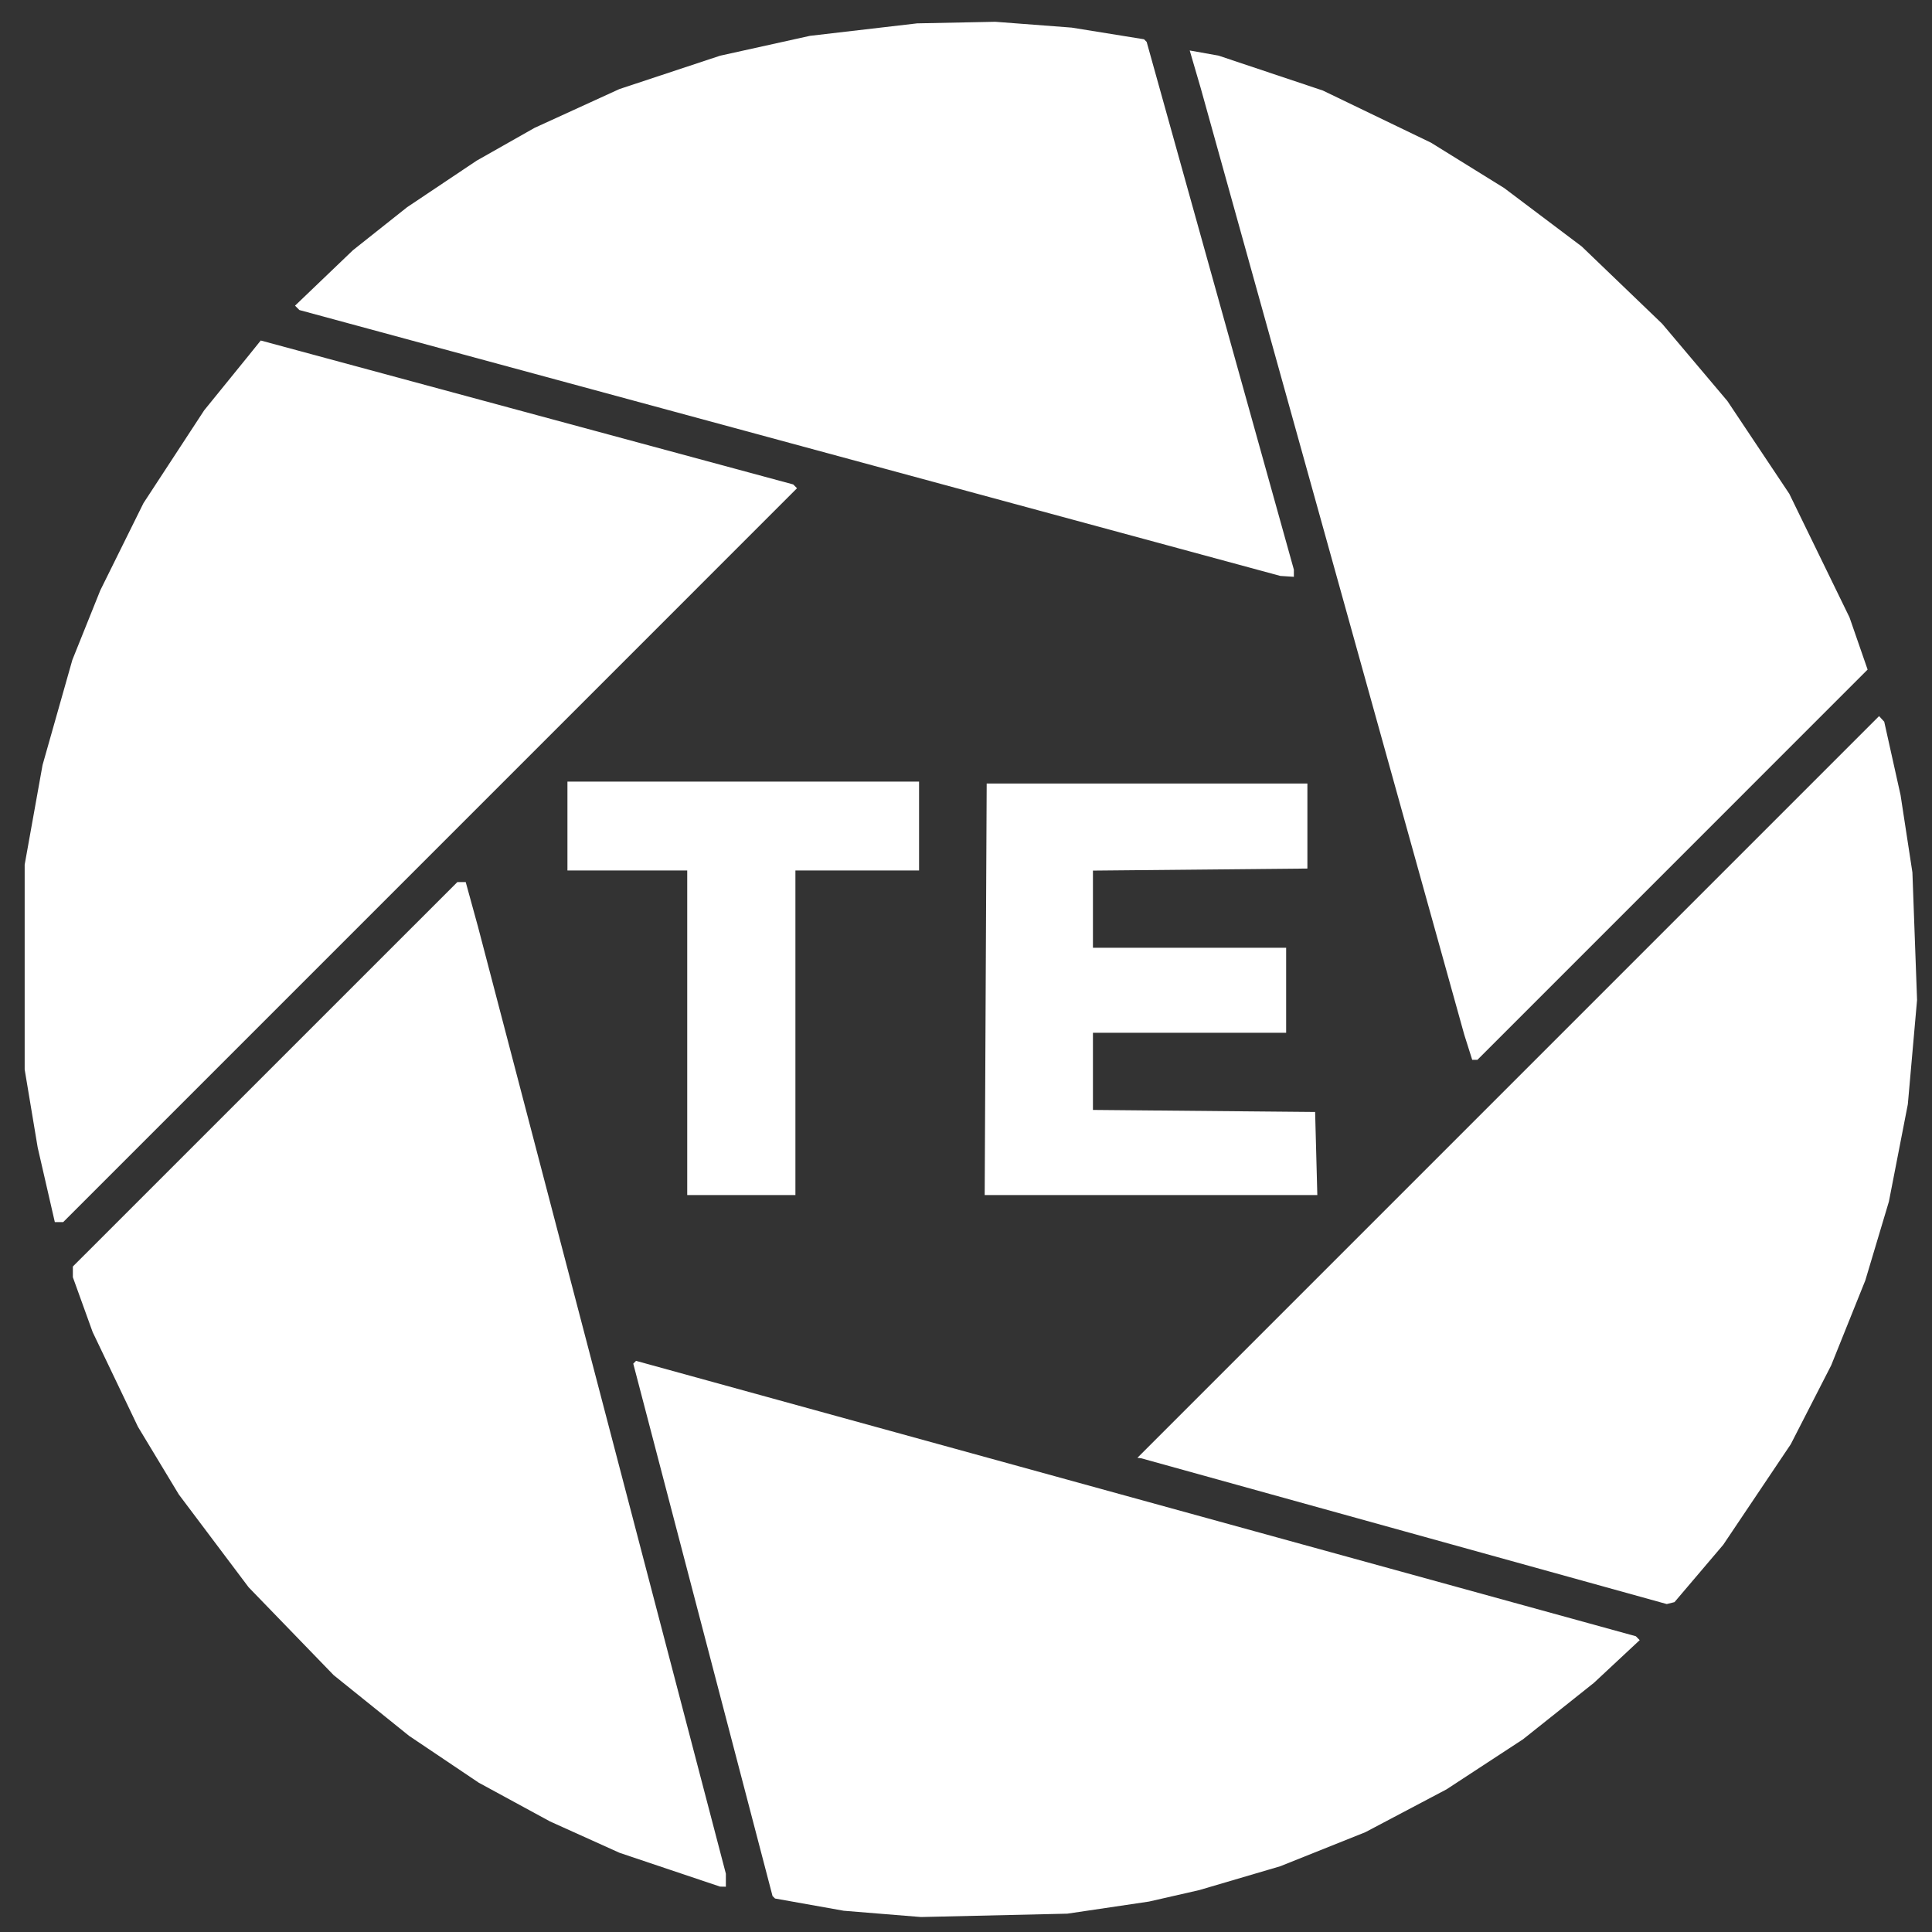
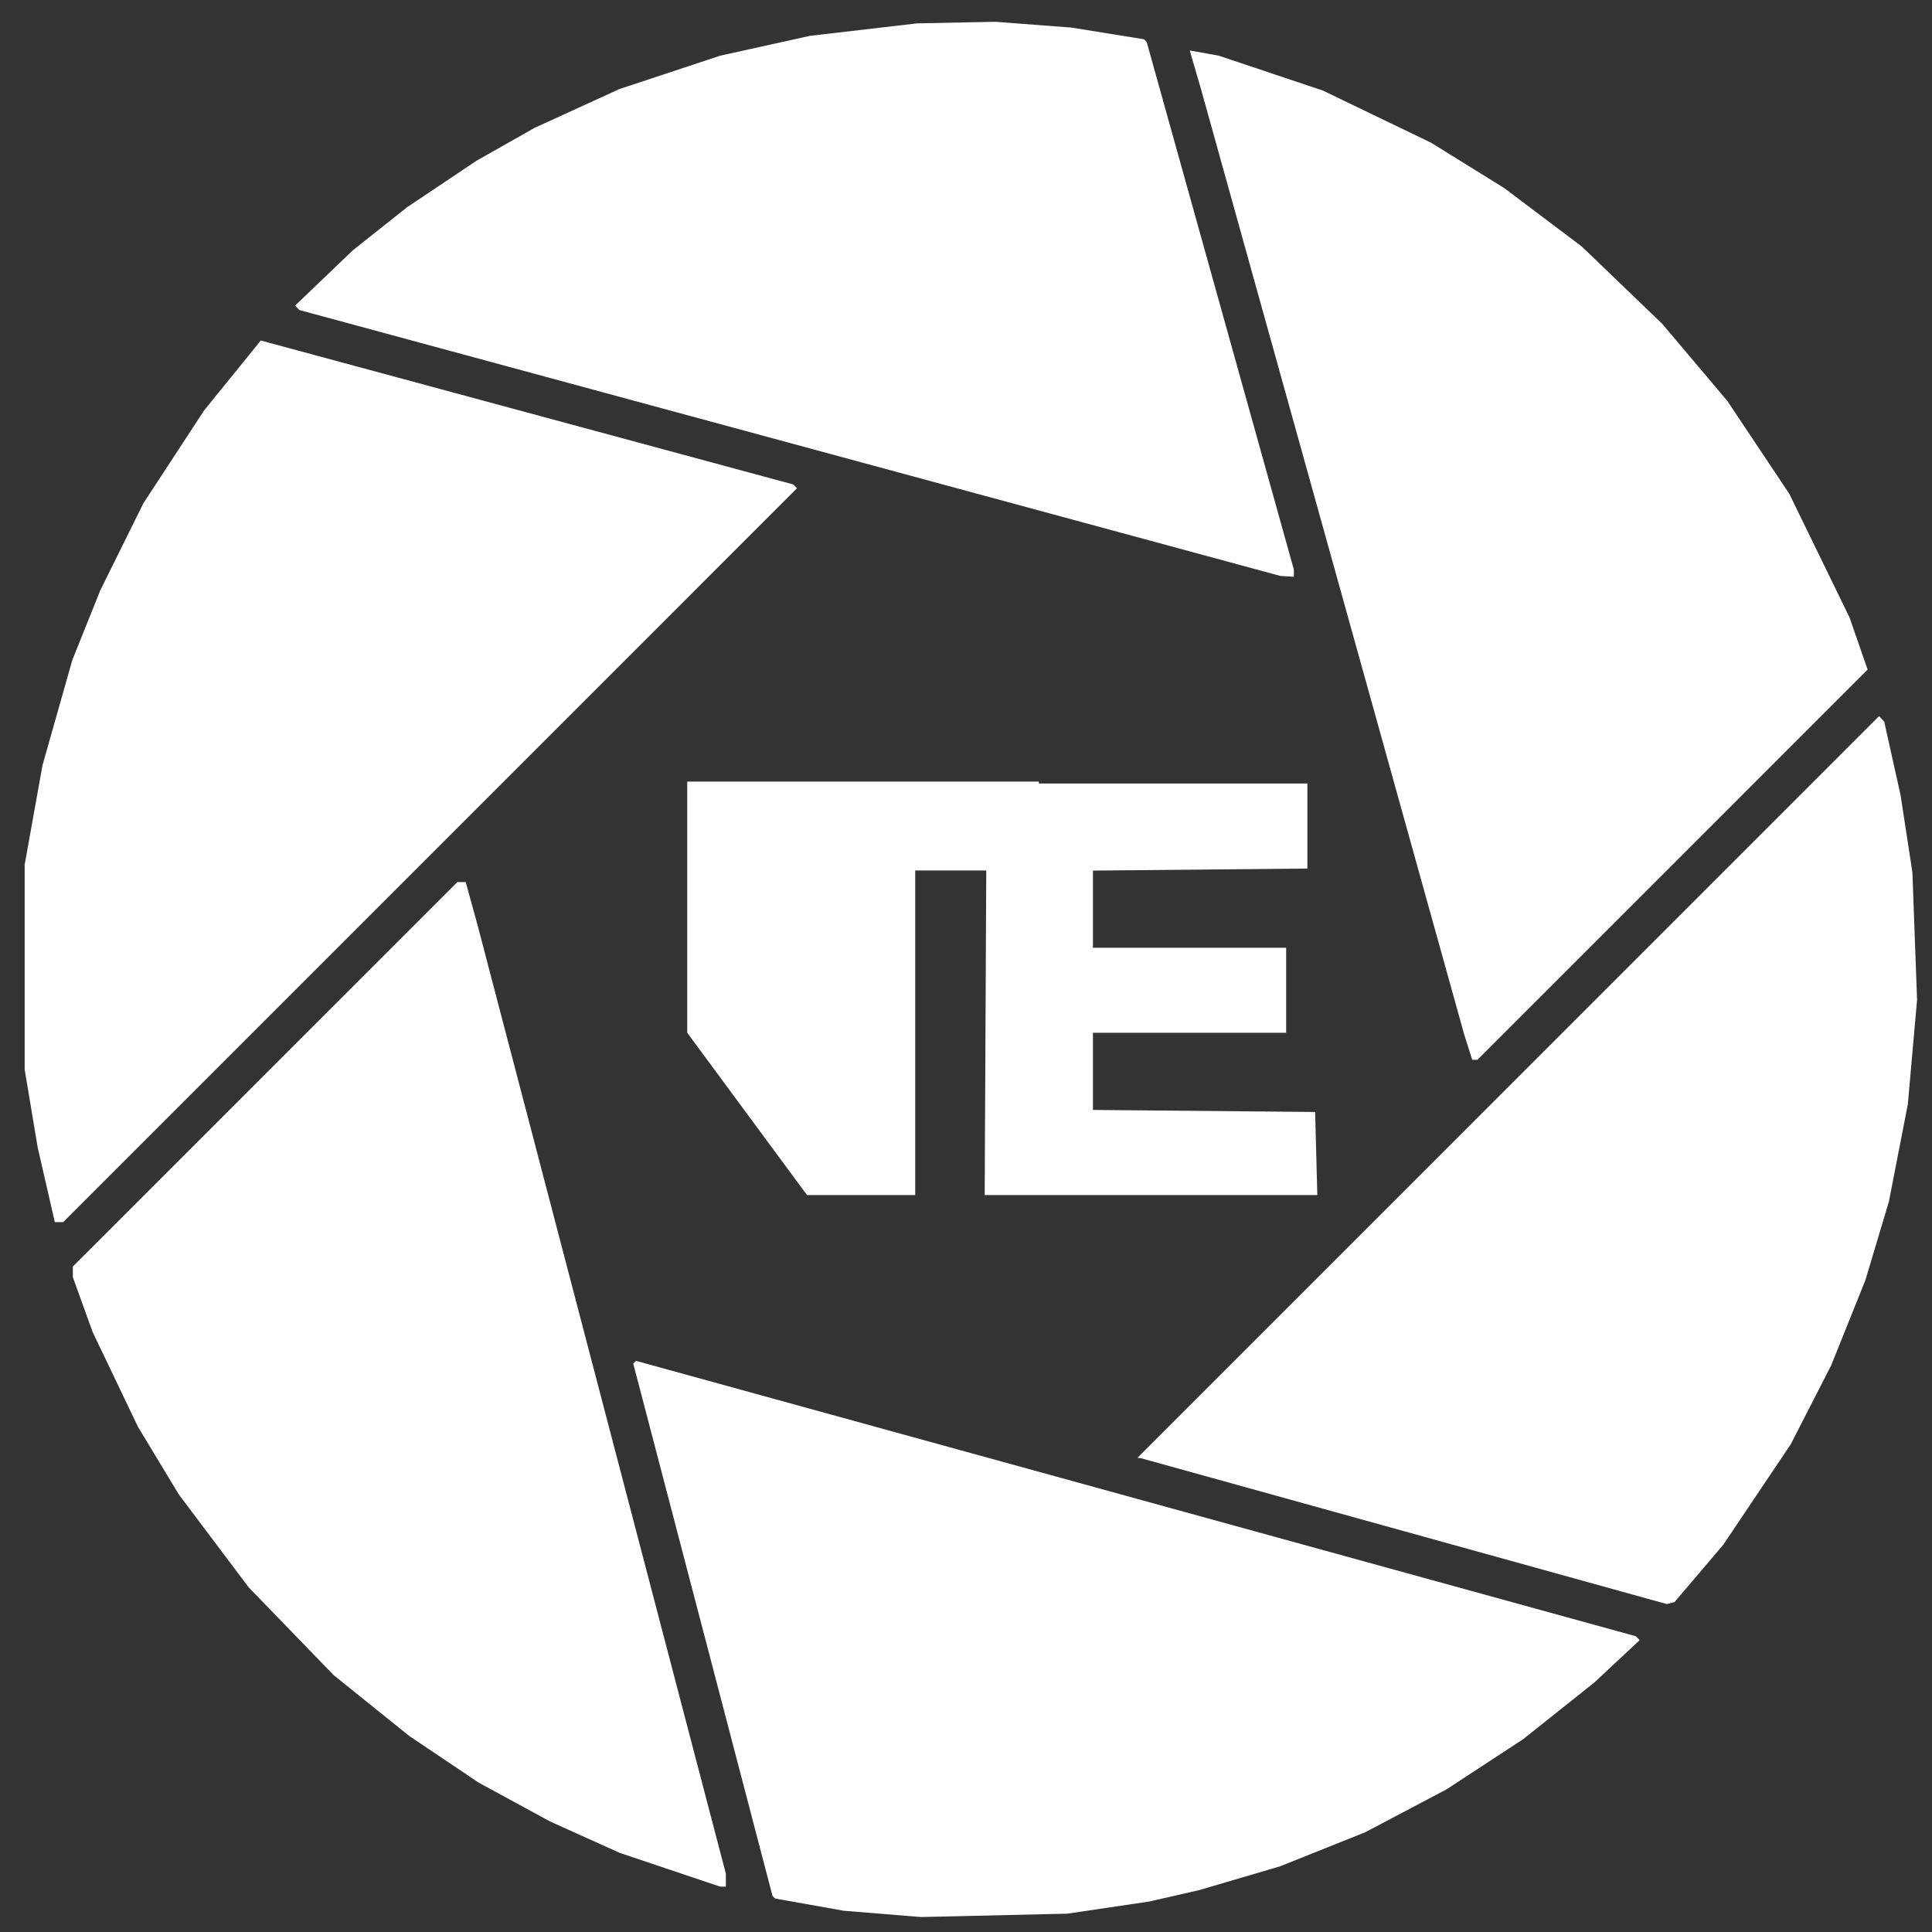
<svg xmlns="http://www.w3.org/2000/svg" xmlns:ns1="http://sodipodi.sourceforge.net/DTD/sodipodi-0.dtd" xmlns:ns2="http://www.inkscape.org/namespaces/inkscape" version="1.1" id="svg1" width="500" height="500" viewBox="0 0 500 500" ns1:docname="TElogo.svg" ns2:version="1.3 (0e150ed6c4, 2023-07-21)">
  <rect x="0" y="0" width="500" height="500" fill="#333333" stroke="none" />
  <defs id="defs1" />
  <ns1:namedview id="namedview1" pagecolor="#505050" bordercolor="#eeeeee" borderopacity="1" ns2:showpageshadow="0" ns2:pageopacity="0" ns2:pagecheckerboard="0" ns2:deskcolor="#505050" showgrid="false" ns2:zoom="0.82943625" ns2:cx="325.5223" ns2:cy="174.21471" ns2:window-width="3440" ns2:window-height="1369" ns2:window-x="-8" ns2:window-y="-8" ns2:window-maximized="1" ns2:current-layer="g1" />
  <g ns2:groupmode="layer" ns2:label="Image" id="g1">
-     <path style="fill:#ffffff;fill-opacity:1" d="m 228.353,495.315 -10,-0.816 -8.891,-1.584 -8.891,-1.584 -0.32,-0.32 -0.32,-0.32 -18.022,-68.89 -18.022,-68.89 0.361,-0.361 0.361,-0.361 129.372,35.634 129.372,35.634 0.5,0.505 0.5,0.505 -5.933,5.533 -5.933,5.533 -9.162,7.294 -9.162,7.294 -9.904,6.482 -9.904,6.482 -10.5,5.543 -10.5,5.543 -11,4.404 -11,4.404 -10.5,3.091 -10.5,3.091 -6.5,1.483 -6.5,1.483 -10.567,1.566 -10.567,1.566 -18.933,0.435 -18.933,0.435 z m -55,-11.433 -13,-4.371 -9,-4.059 -9,-4.059 -9.23,-5.018 -9.23,-5.018 -9.011,-6.059 -9.011,-6.059 -9.758,-7.854 -9.758,-7.854 -11.009,-11.376 -11.009,-11.376 -9.026,-12 -9.026,-12 -5.29,-8.762 -5.29,-8.762 -5.866,-12.262 -5.866,-12.262 -2.56,-7.097 -2.56,-7.097 v -1.383 -1.383 l 49.754,-49.746 49.754,-49.746 h 1.082 1.082 l 1.581,5.75 1.581,5.75 32.083,122.567 32.083,122.567 v 1.683 1.683 l -0.75,-0.013 -0.75,-0.013 z m 190,-87.614 -68,-18.864 -0.498,-0.062 -0.498,-0.062 95.972,-95.976 95.972,-95.976 0.668,0.726 0.668,0.726 2.114,9.5 2.114,9.5 1.532,10 1.532,10 0.602,16.5 0.602,16.5 -1.194,13.5 -1.194,13.5 -2.451,12.594 -2.451,12.594 -3.051,10.198 -3.051,10.198 -4.419,10.996 -4.419,10.996 -5.232,10.211 -5.232,10.211 -8.731,13 -8.731,13 -6.311,7.426 -6.311,7.426 -1,0.25 -1,0.25 z m -351.381,-89.64 -2.217,-9.651 -1.685,-10.099 -1.685,-10.099 -3.12e-4,-26.5 -3.12e-4,-26.5 2.314,-12.895 2.314,-12.895 3.857,-13.605 3.857,-13.605 3.615,-9 3.615,-9 5.584,-11.28 5.584,-11.28 7.86,-12.018 7.86,-12.018 5.754,-7.089 5.754,-7.089 1.564,-1.942 1.564,-1.942 68.899,18.625 68.899,18.625 0.494,0.494 0.494,0.494 -94.955,94.959 -94.955,94.959 H 15.272 14.188 Z M 177.853,267.279 v -42 h -15.5 -15.5 v -11.5 -11.5 h 45.5 45.5 v 11.5 11.5 h -16 -16 v 42 42 h -14 -14 z m 77.241,-11.25 0.259,-53.25 h 41.5 41.5 v 11 11 l -27.75,0.266 -27.75,0.266 v 9.984 9.984 h 25 25 v 11 11 h -25 -25 v 9.985 9.985 l 28.75,0.265 28.75,0.265 0.284,10.75 0.284,10.75 h -43.043 -43.043 z m 124.886,15 -1.028,-3.25 -34.107,-122.5 -34.107,-122.5 -1.42,-4.857 -1.42,-4.857 3.728,0.664 3.728,0.664 13.5,4.519 13.5,4.519 14,6.75 14,6.75 9.46,5.865 9.46,5.865 10.035,7.559 10.035,7.559 10.408,10 10.408,10 8.443,10 8.443,10 8.008,12 8.008,12 7.795,16 7.795,16 2.342,6.754 2.342,6.754 -50.489,50.496 -50.489,50.496 h -0.676 -0.676 z M 204.414,114.644 77.476,80.236 l -0.562,-0.564 -0.562,-0.564 7.5,-7.182 7.5,-7.182 7,-5.556 7,-5.556 9,-6.025 9,-6.025 7.5,-4.248 7.5,-4.248 10.969,-5.016 10.969,-5.016 13.031,-4.317 13.031,-4.317 11.631,-2.573 11.631,-2.573 13.869,-1.614 13.869,-1.614 20.213,-0.41 19.787,1.508 9.359,1.509 9.359,1.509 0.343,0.343 0.343,0.343 19.048,68.284 19.048,68.284 v 0.93 0.93 l -1.75,-0.113 -1.75,-0.113 z" id="path1" ns1:nodetypes="cccccccccccccccccccccccccccccccccccccccccccccccccccccccccccccccccccccccccccccccccccccccccccccccccccccccccccccccccccccccccccccccccccccccccccccccccccccccccccccccccccccccccccccccccccccccccccccccccccccccccccccccccccccccccccccccccccccccccc" />
+     <path style="fill:#ffffff;fill-opacity:1" d="m 228.353,495.315 -10,-0.816 -8.891,-1.584 -8.891,-1.584 -0.32,-0.32 -0.32,-0.32 -18.022,-68.89 -18.022,-68.89 0.361,-0.361 0.361,-0.361 129.372,35.634 129.372,35.634 0.5,0.505 0.5,0.505 -5.933,5.533 -5.933,5.533 -9.162,7.294 -9.162,7.294 -9.904,6.482 -9.904,6.482 -10.5,5.543 -10.5,5.543 -11,4.404 -11,4.404 -10.5,3.091 -10.5,3.091 -6.5,1.483 -6.5,1.483 -10.567,1.566 -10.567,1.566 -18.933,0.435 -18.933,0.435 z m -55,-11.433 -13,-4.371 -9,-4.059 -9,-4.059 -9.23,-5.018 -9.23,-5.018 -9.011,-6.059 -9.011,-6.059 -9.758,-7.854 -9.758,-7.854 -11.009,-11.376 -11.009,-11.376 -9.026,-12 -9.026,-12 -5.29,-8.762 -5.29,-8.762 -5.866,-12.262 -5.866,-12.262 -2.56,-7.097 -2.56,-7.097 v -1.383 -1.383 l 49.754,-49.746 49.754,-49.746 h 1.082 1.082 l 1.581,5.75 1.581,5.75 32.083,122.567 32.083,122.567 v 1.683 1.683 l -0.75,-0.013 -0.75,-0.013 z m 190,-87.614 -68,-18.864 -0.498,-0.062 -0.498,-0.062 95.972,-95.976 95.972,-95.976 0.668,0.726 0.668,0.726 2.114,9.5 2.114,9.5 1.532,10 1.532,10 0.602,16.5 0.602,16.5 -1.194,13.5 -1.194,13.5 -2.451,12.594 -2.451,12.594 -3.051,10.198 -3.051,10.198 -4.419,10.996 -4.419,10.996 -5.232,10.211 -5.232,10.211 -8.731,13 -8.731,13 -6.311,7.426 -6.311,7.426 -1,0.25 -1,0.25 z m -351.381,-89.64 -2.217,-9.651 -1.685,-10.099 -1.685,-10.099 -3.12e-4,-26.5 -3.12e-4,-26.5 2.314,-12.895 2.314,-12.895 3.857,-13.605 3.857,-13.605 3.615,-9 3.615,-9 5.584,-11.28 5.584,-11.28 7.86,-12.018 7.86,-12.018 5.754,-7.089 5.754,-7.089 1.564,-1.942 1.564,-1.942 68.899,18.625 68.899,18.625 0.494,0.494 0.494,0.494 -94.955,94.959 -94.955,94.959 H 15.272 14.188 Z M 177.853,267.279 v -42 v -11.5 -11.5 h 45.5 45.5 v 11.5 11.5 h -16 -16 v 42 42 h -14 -14 z m 77.241,-11.25 0.259,-53.25 h 41.5 41.5 v 11 11 l -27.75,0.266 -27.75,0.266 v 9.984 9.984 h 25 25 v 11 11 h -25 -25 v 9.985 9.985 l 28.75,0.265 28.75,0.265 0.284,10.75 0.284,10.75 h -43.043 -43.043 z m 124.886,15 -1.028,-3.25 -34.107,-122.5 -34.107,-122.5 -1.42,-4.857 -1.42,-4.857 3.728,0.664 3.728,0.664 13.5,4.519 13.5,4.519 14,6.75 14,6.75 9.46,5.865 9.46,5.865 10.035,7.559 10.035,7.559 10.408,10 10.408,10 8.443,10 8.443,10 8.008,12 8.008,12 7.795,16 7.795,16 2.342,6.754 2.342,6.754 -50.489,50.496 -50.489,50.496 h -0.676 -0.676 z M 204.414,114.644 77.476,80.236 l -0.562,-0.564 -0.562,-0.564 7.5,-7.182 7.5,-7.182 7,-5.556 7,-5.556 9,-6.025 9,-6.025 7.5,-4.248 7.5,-4.248 10.969,-5.016 10.969,-5.016 13.031,-4.317 13.031,-4.317 11.631,-2.573 11.631,-2.573 13.869,-1.614 13.869,-1.614 20.213,-0.41 19.787,1.508 9.359,1.509 9.359,1.509 0.343,0.343 0.343,0.343 19.048,68.284 19.048,68.284 v 0.93 0.93 l -1.75,-0.113 -1.75,-0.113 z" id="path1" ns1:nodetypes="cccccccccccccccccccccccccccccccccccccccccccccccccccccccccccccccccccccccccccccccccccccccccccccccccccccccccccccccccccccccccccccccccccccccccccccccccccccccccccccccccccccccccccccccccccccccccccccccccccccccccccccccccccccccccccccccccccccccccc" />
  </g>
</svg>